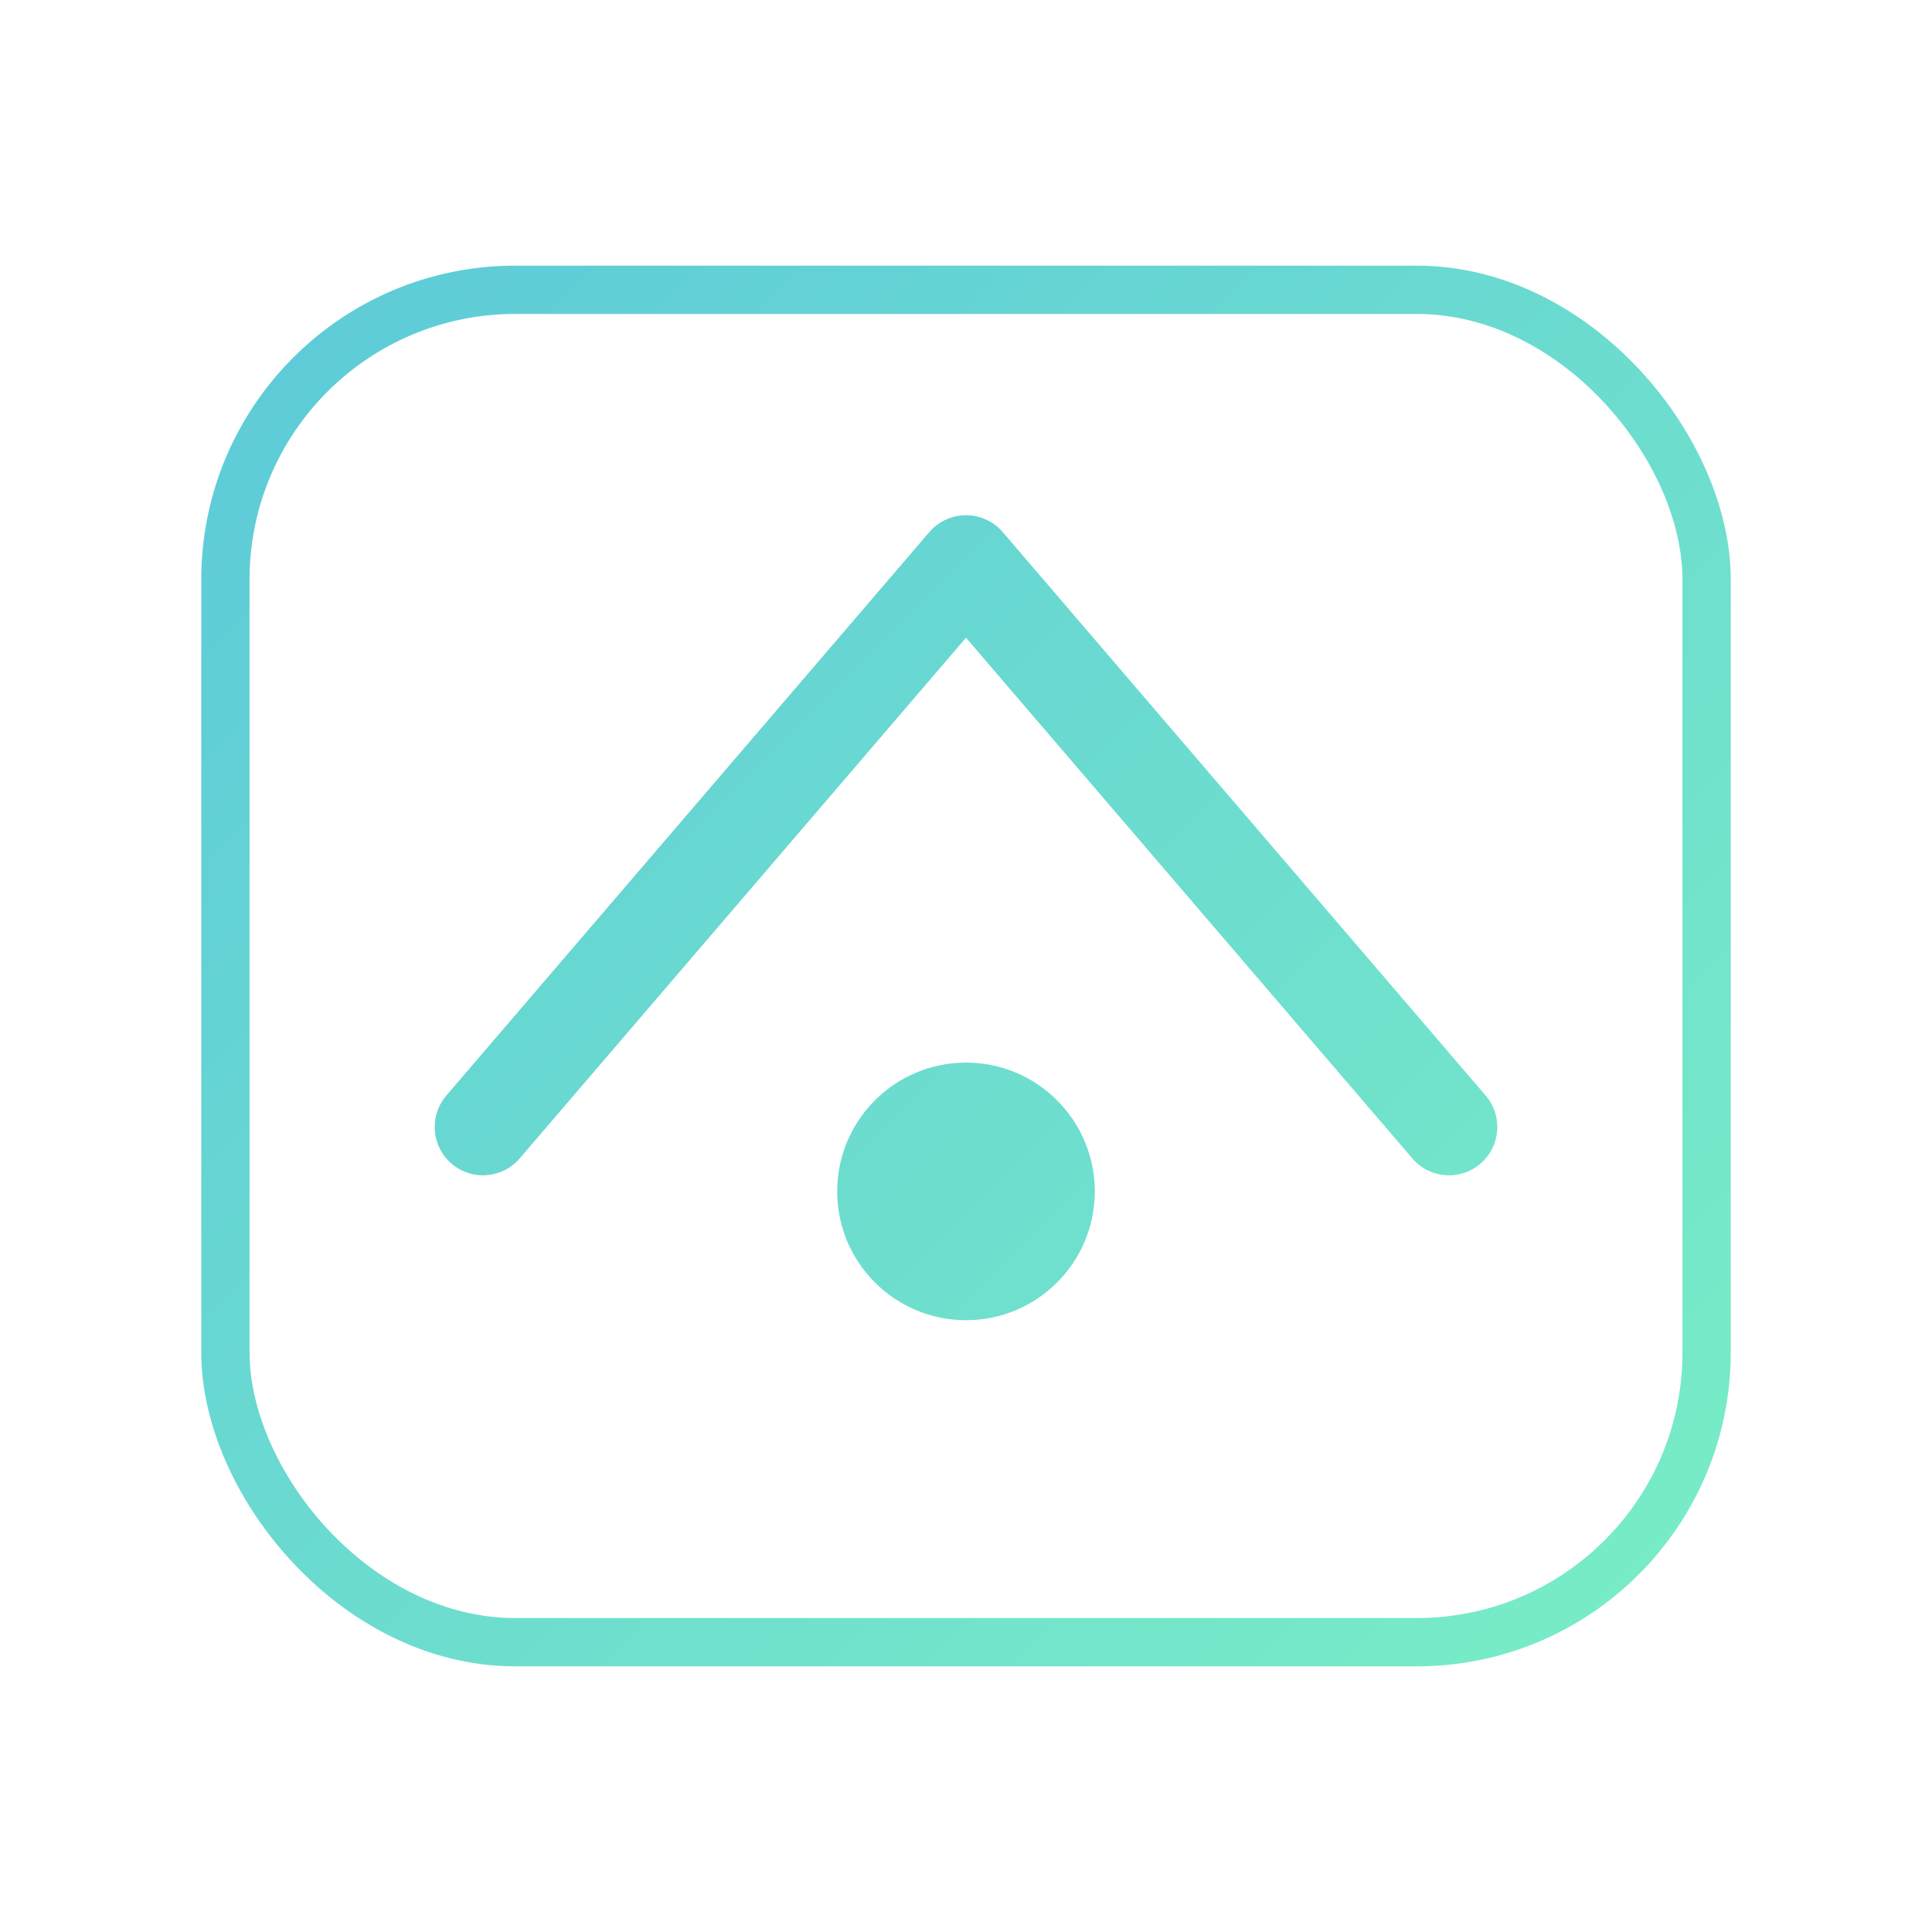
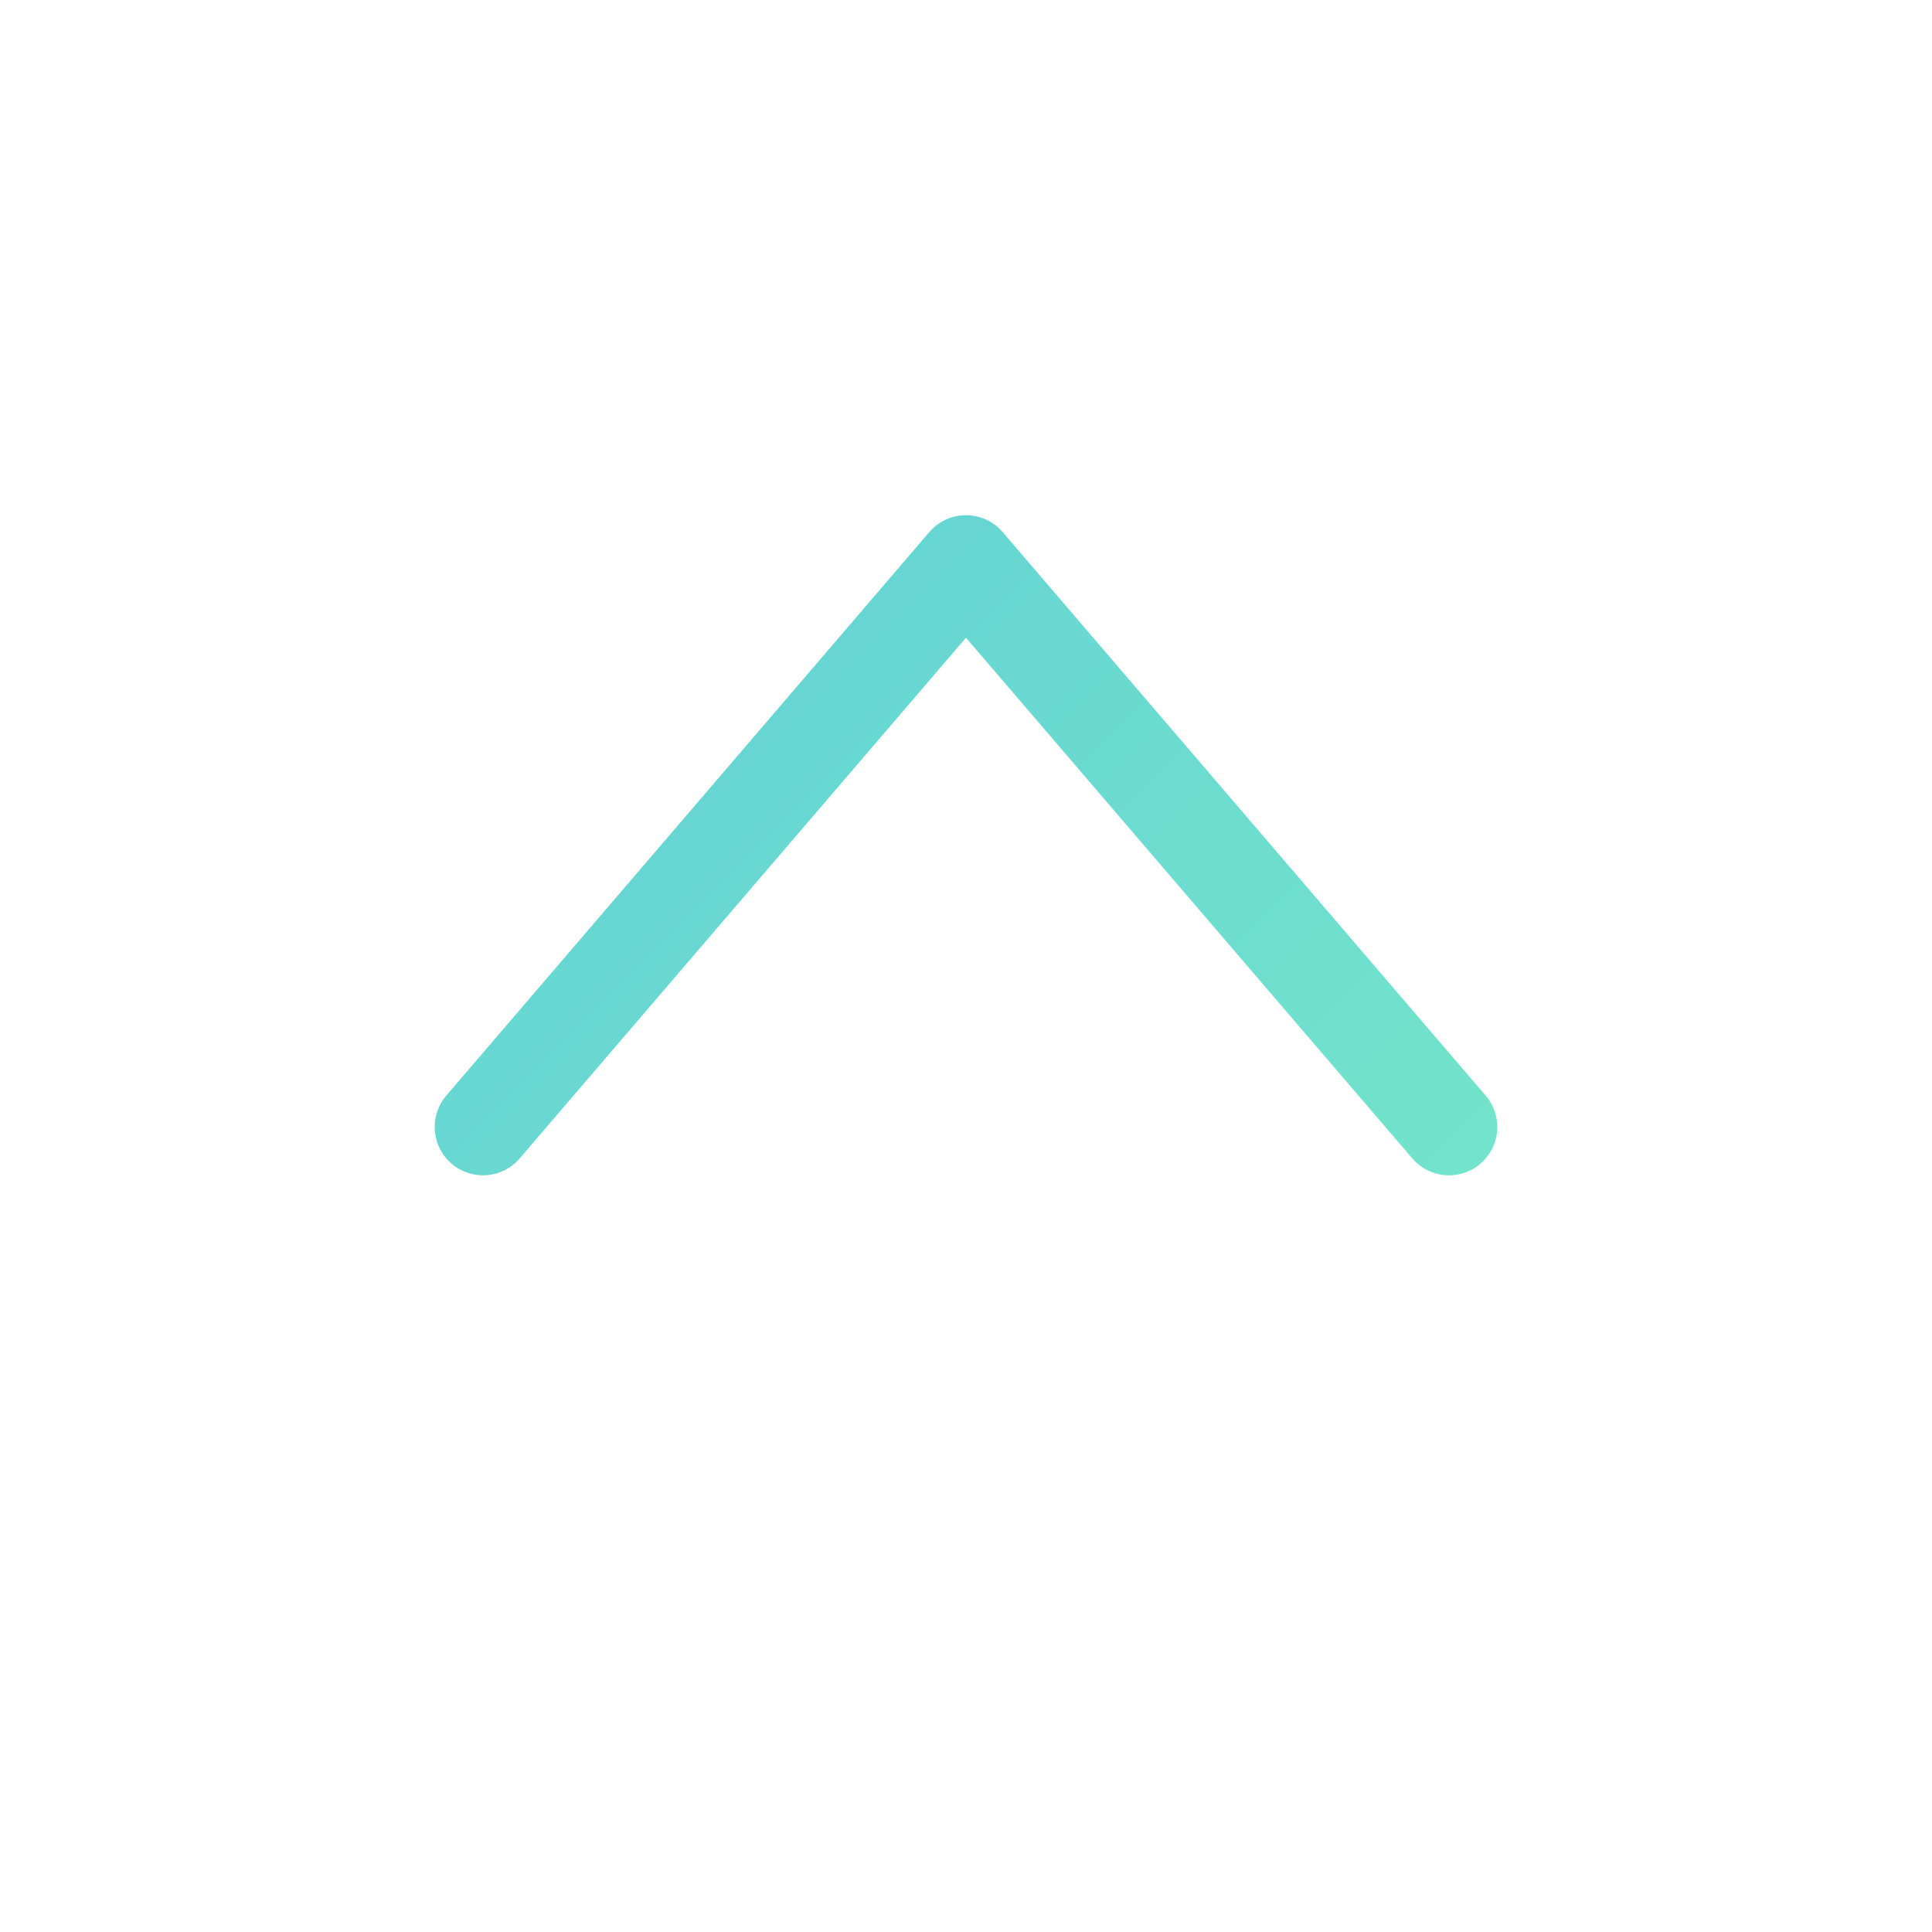
<svg xmlns="http://www.w3.org/2000/svg" width="120" height="120" viewBox="0 0 120 120" fill="none">
  <defs>
    <linearGradient id="g" x1="0" y1="0" x2="120" y2="120" gradientUnits="userSpaceOnUse">
      <stop stop-color="#58C4DC" />
      <stop offset="1" stop-color="#7EF3C3" />
    </linearGradient>
  </defs>
-   <rect x="14" y="18" width="92" height="84" rx="18" stroke="url(#g)" stroke-width="3" />
  <path d="M30 70 L60 35 L90 70" stroke="url(#g)" stroke-width="6" stroke-linecap="round" stroke-linejoin="round" />
-   <circle cx="60" cy="74" r="8" fill="url(#g)" />
</svg>